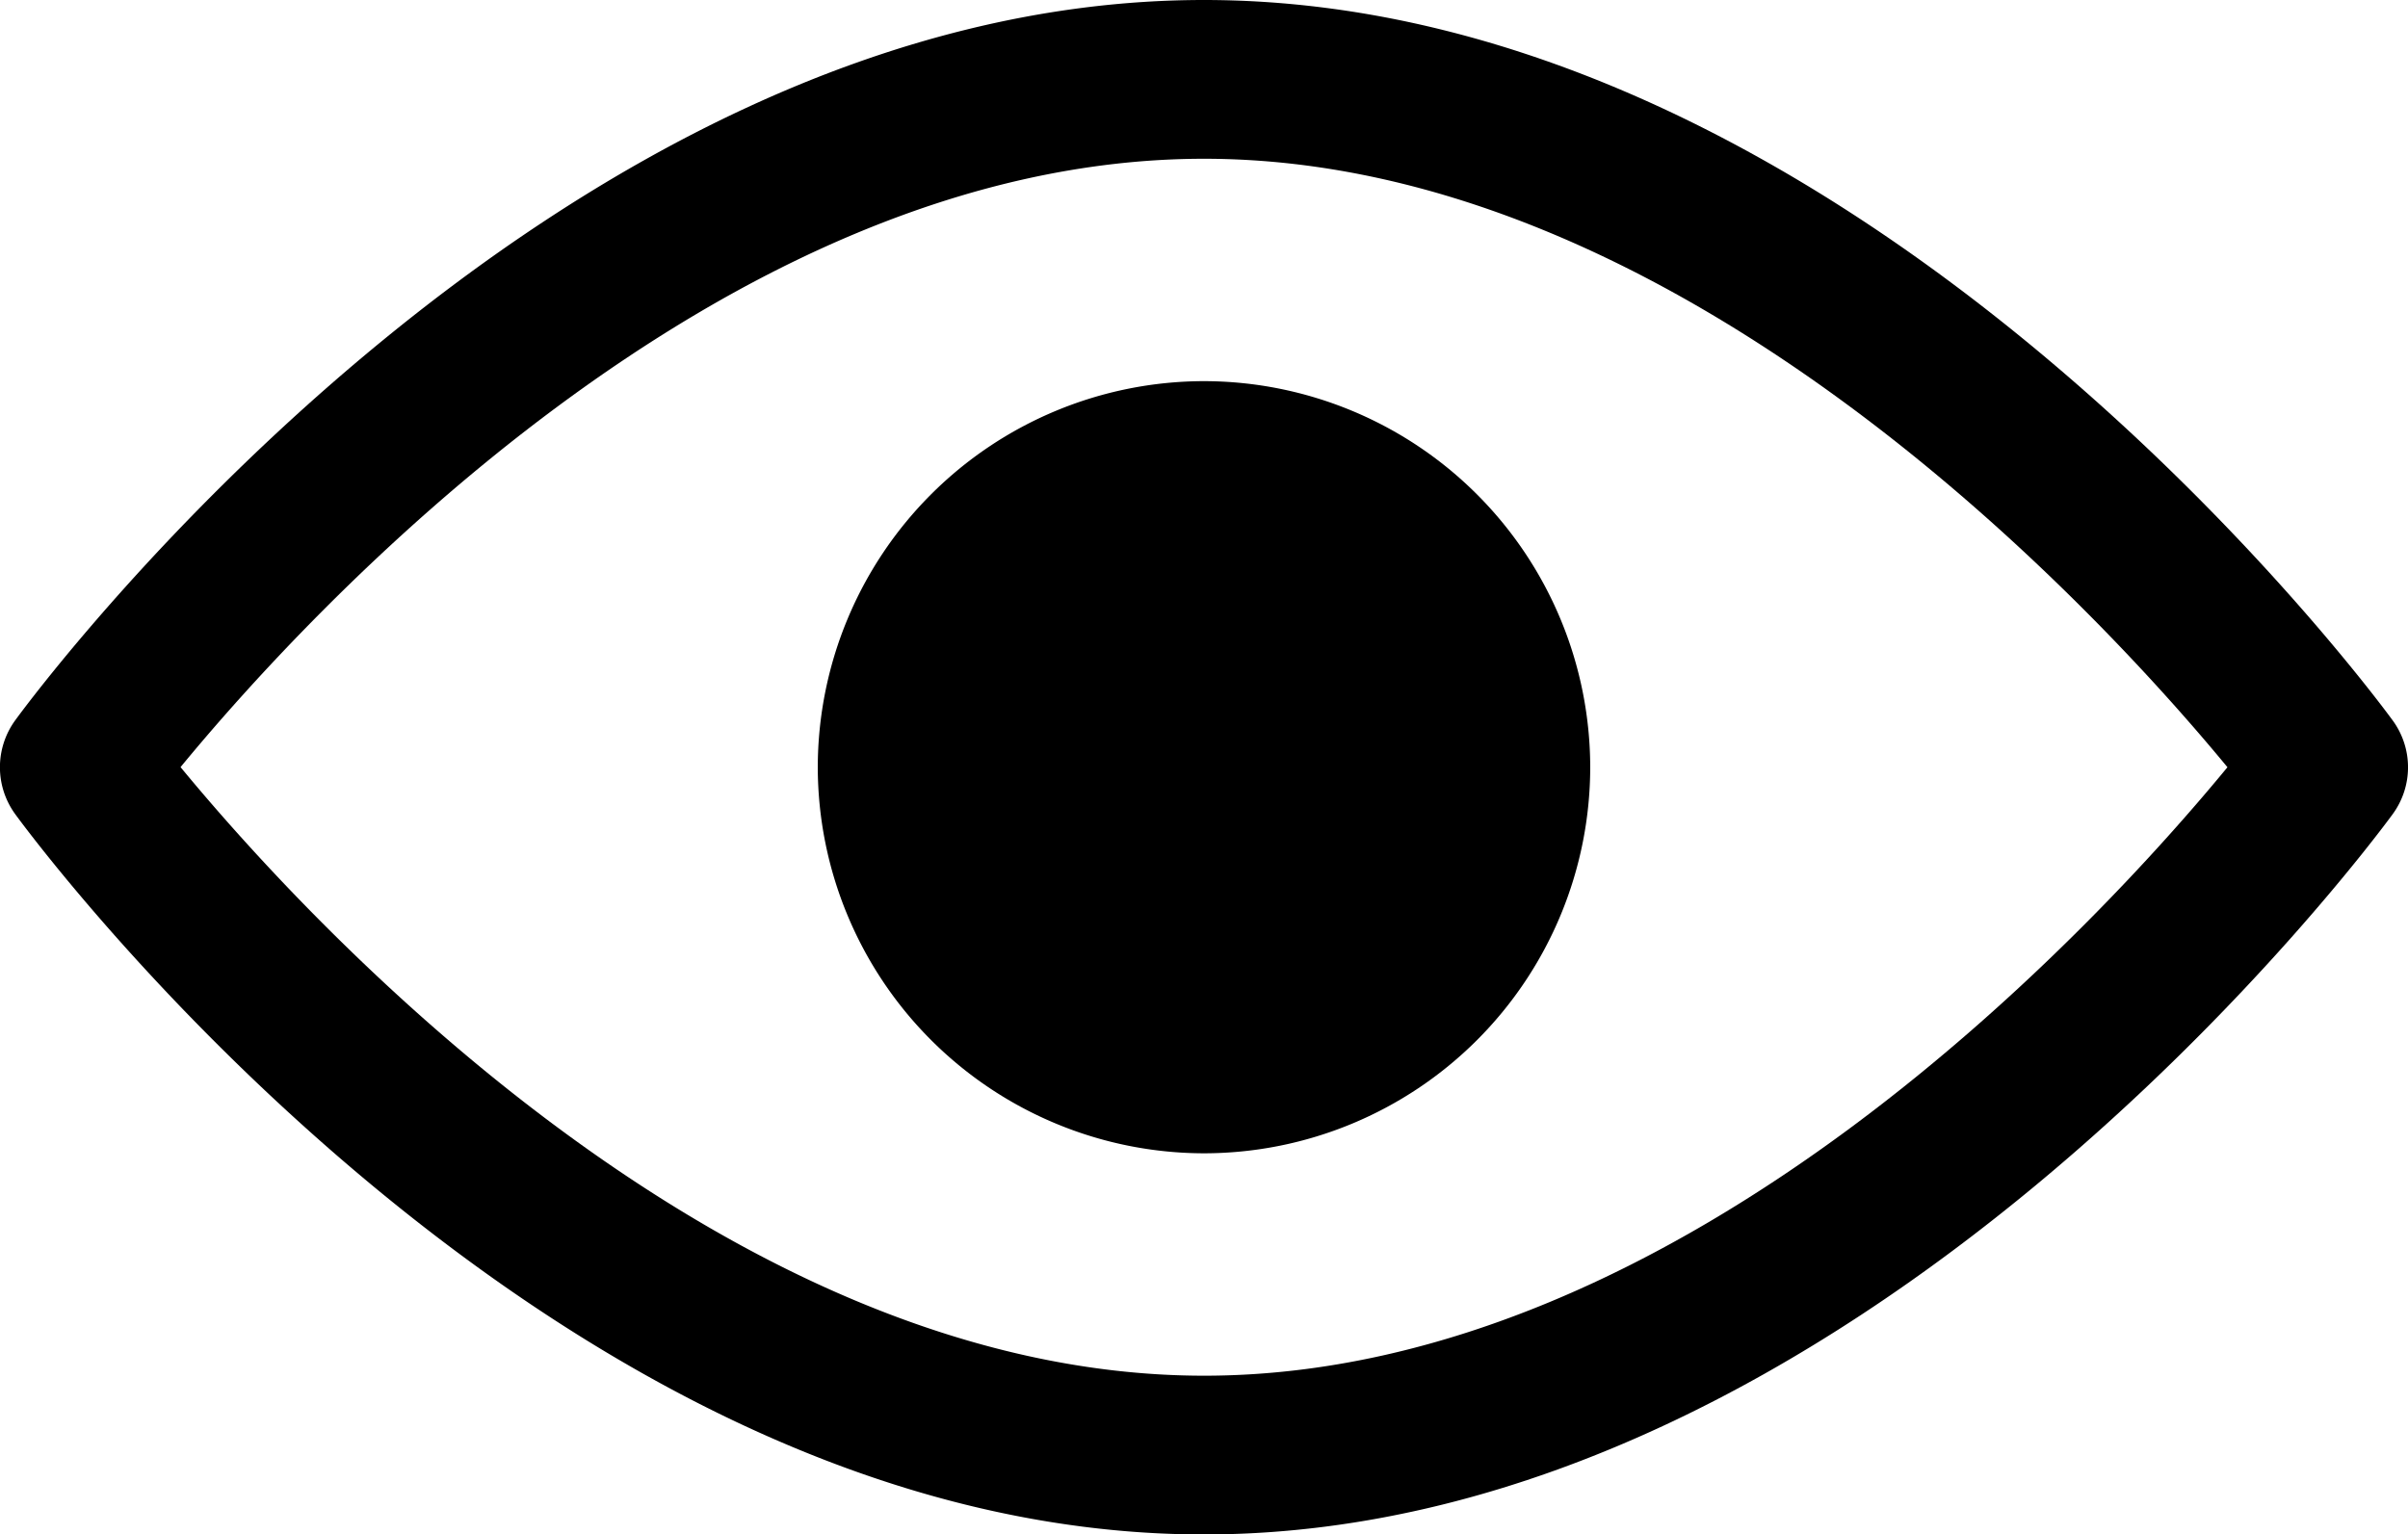
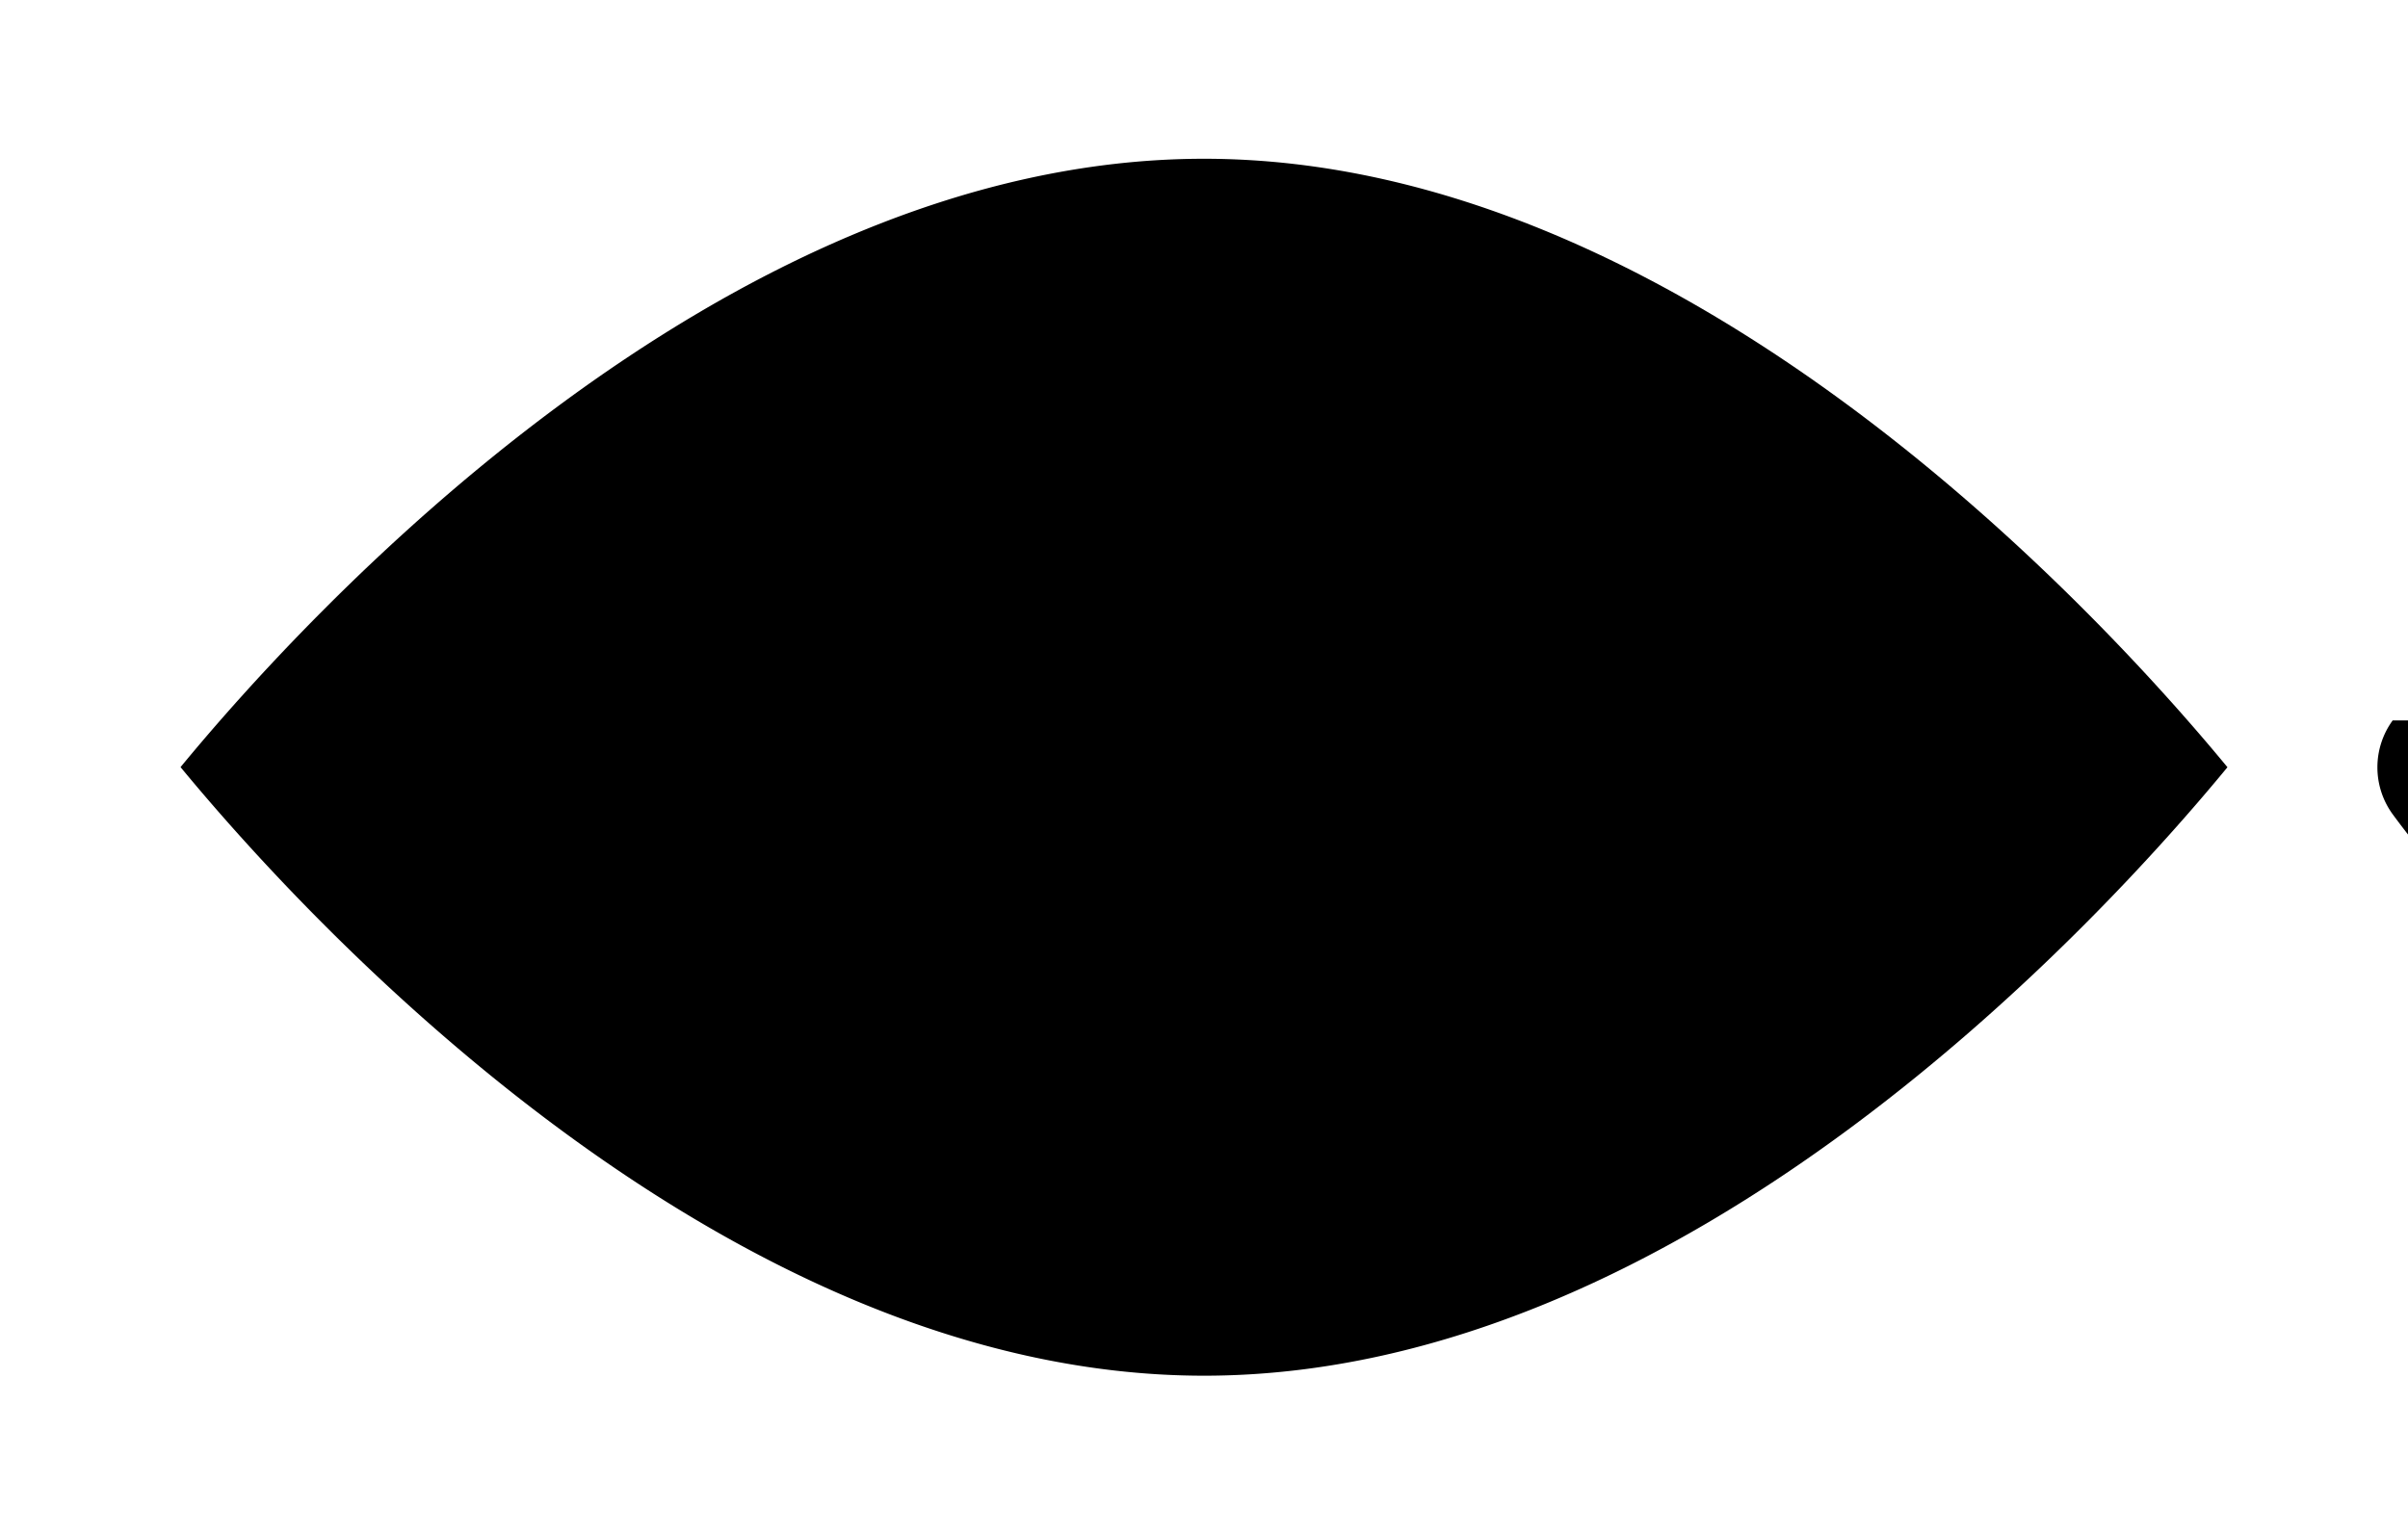
<svg xmlns="http://www.w3.org/2000/svg" width="22.473" height="14.323" viewBox="292.486 370.543 22.473 14.323">
-   <path d="M314.816 377.268c-.201-.275-4.985-6.725-11.094-6.725-6.109 0-10.894 6.449-11.094 6.724a.744.744 0 0 0 0 .876c.2.274 4.984 6.724 11.094 6.724 6.108 0 10.893-6.449 11.094-6.724a.74.74 0 0 0 0-.875zm-11.093 6.117c-4.501 0-8.398-4.281-9.552-5.681 1.152-1.4 5.041-5.679 9.552-5.679 4.499 0 8.396 4.279 9.551 5.68-1.153 1.401-5.042 5.68-9.551 5.68z" />
-   <path d="M303.723 374.101a3.609 3.609 0 0 0-3.605 3.604 3.61 3.61 0 0 0 3.605 3.604 3.608 3.608 0 0 0 3.604-3.604 3.609 3.609 0 0 0-3.604-3.604z" />
+   <path d="M314.816 377.268a.744.744 0 0 0 0 .876c.2.274 4.984 6.724 11.094 6.724 6.108 0 10.893-6.449 11.094-6.724a.74.74 0 0 0 0-.875zm-11.093 6.117c-4.501 0-8.398-4.281-9.552-5.681 1.152-1.4 5.041-5.679 9.552-5.679 4.499 0 8.396 4.279 9.551 5.68-1.153 1.401-5.042 5.68-9.551 5.68z" />
</svg>